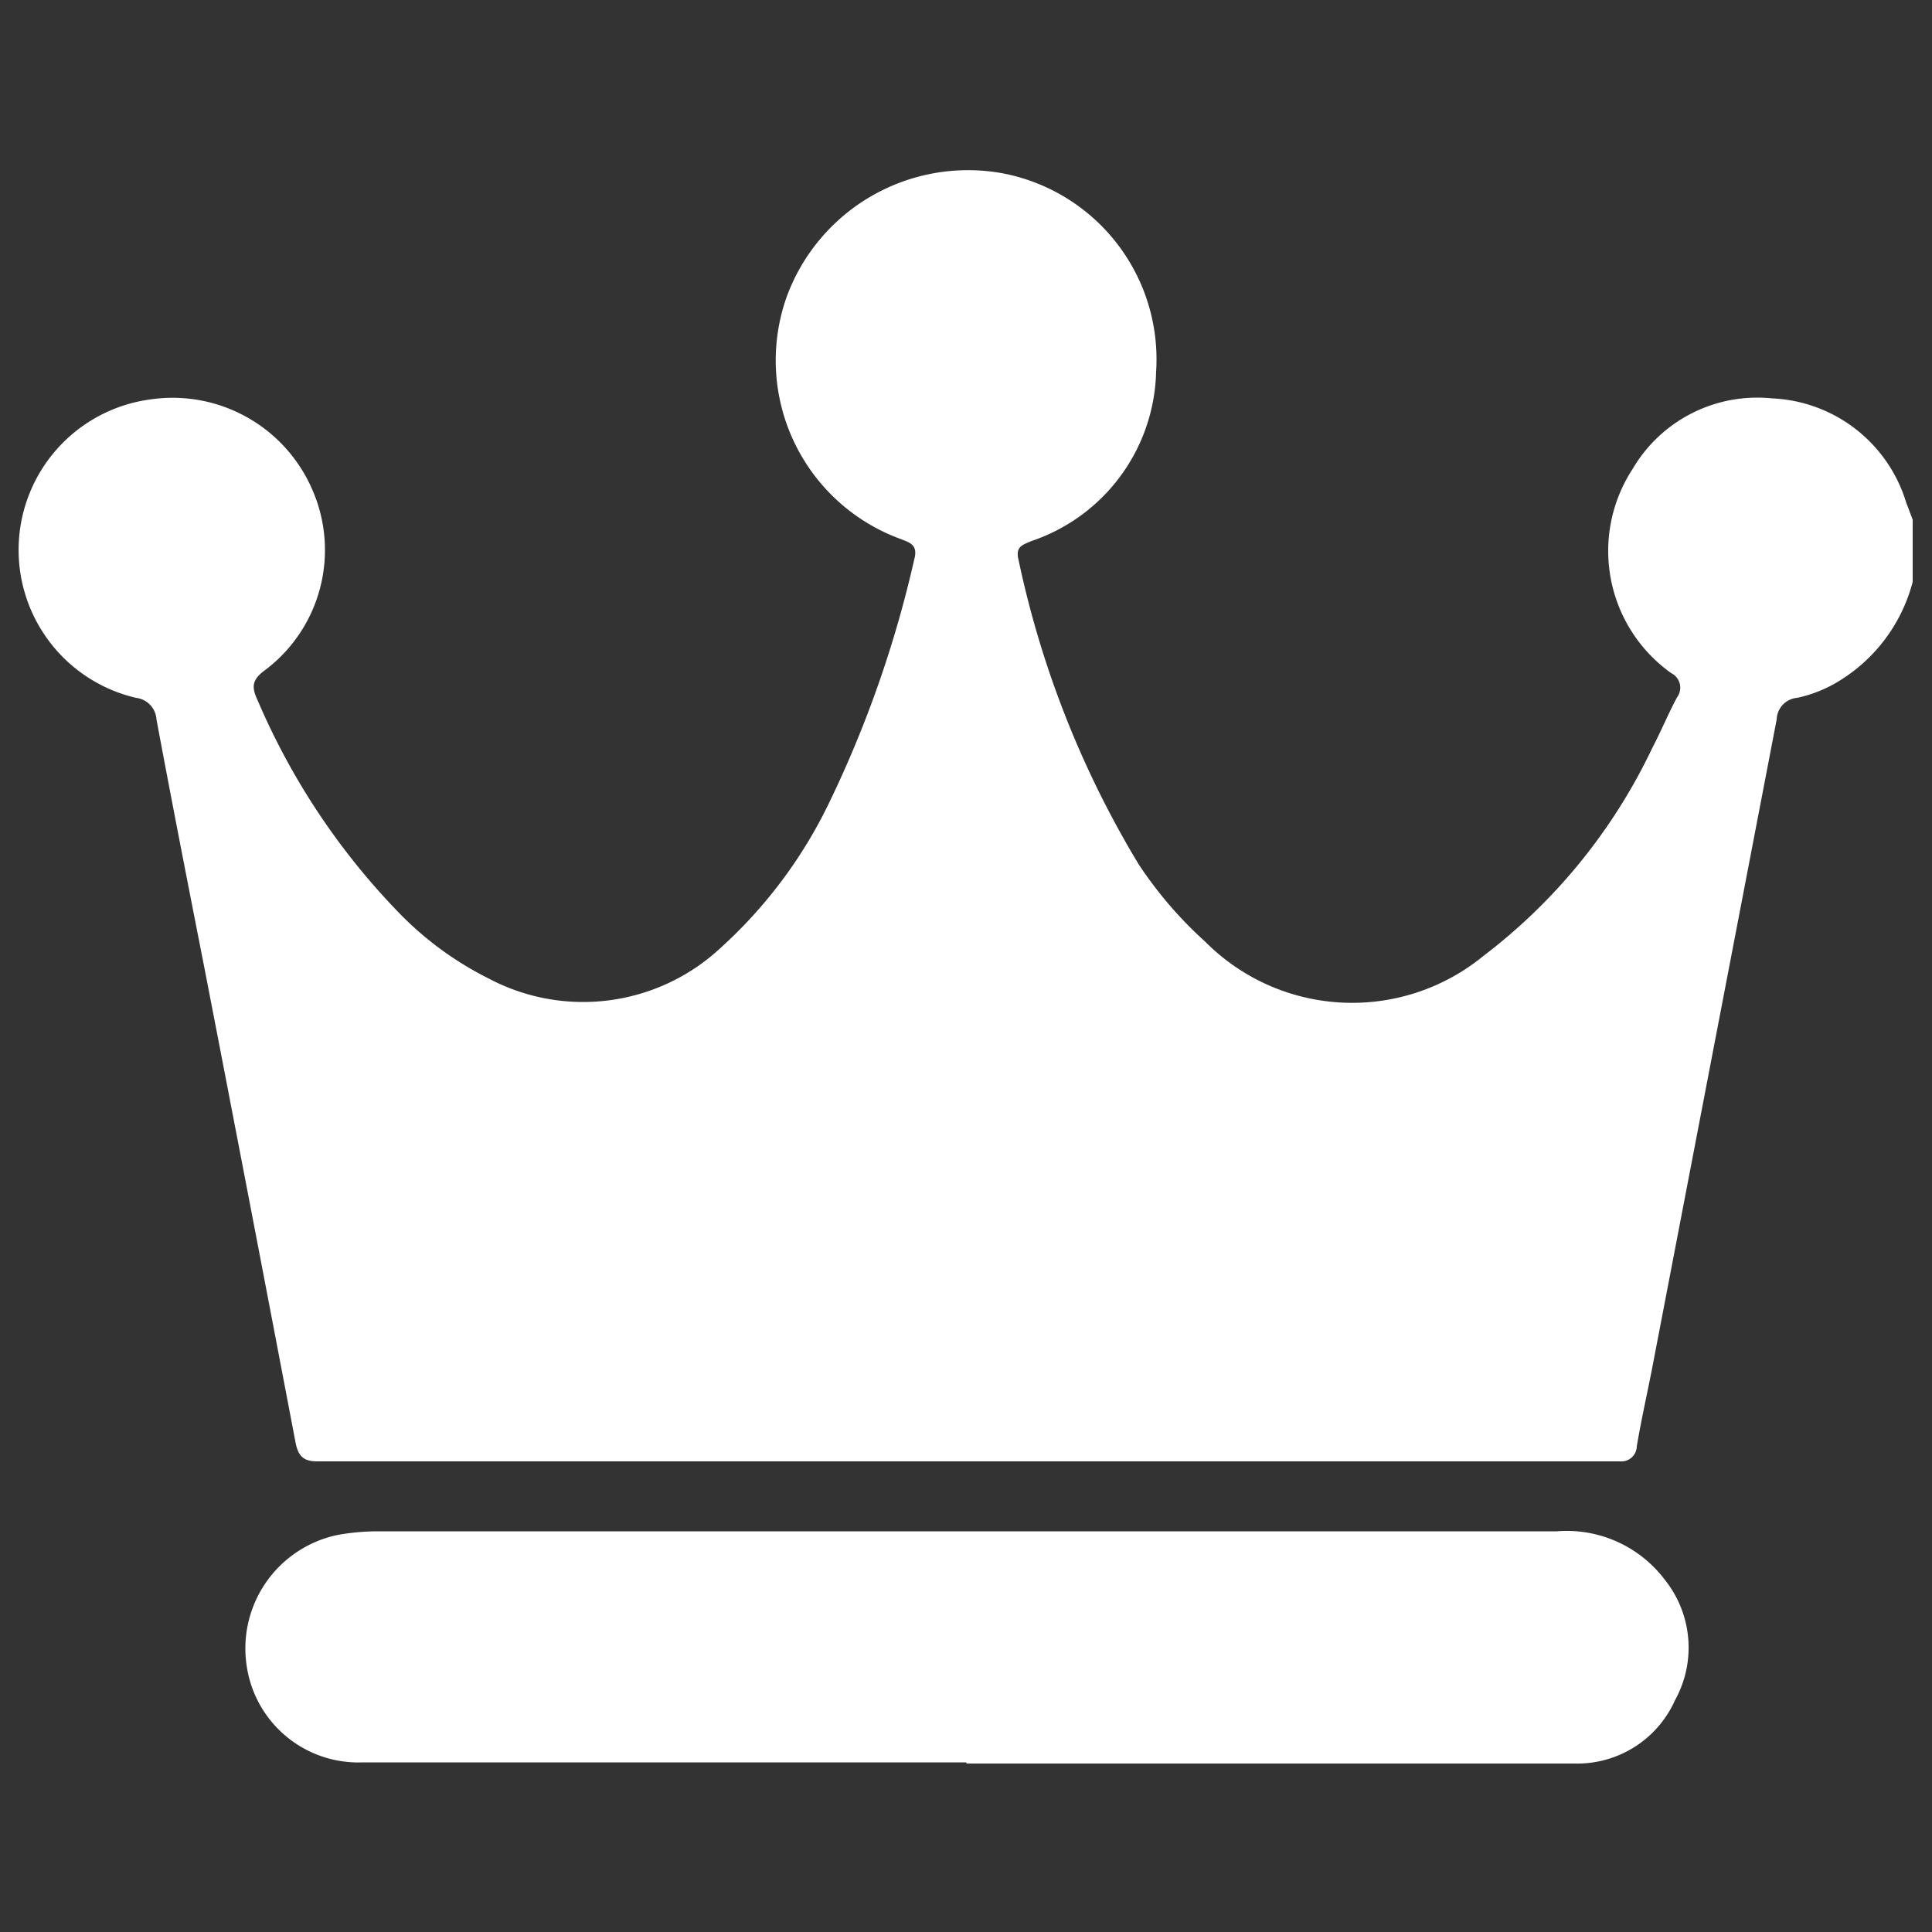
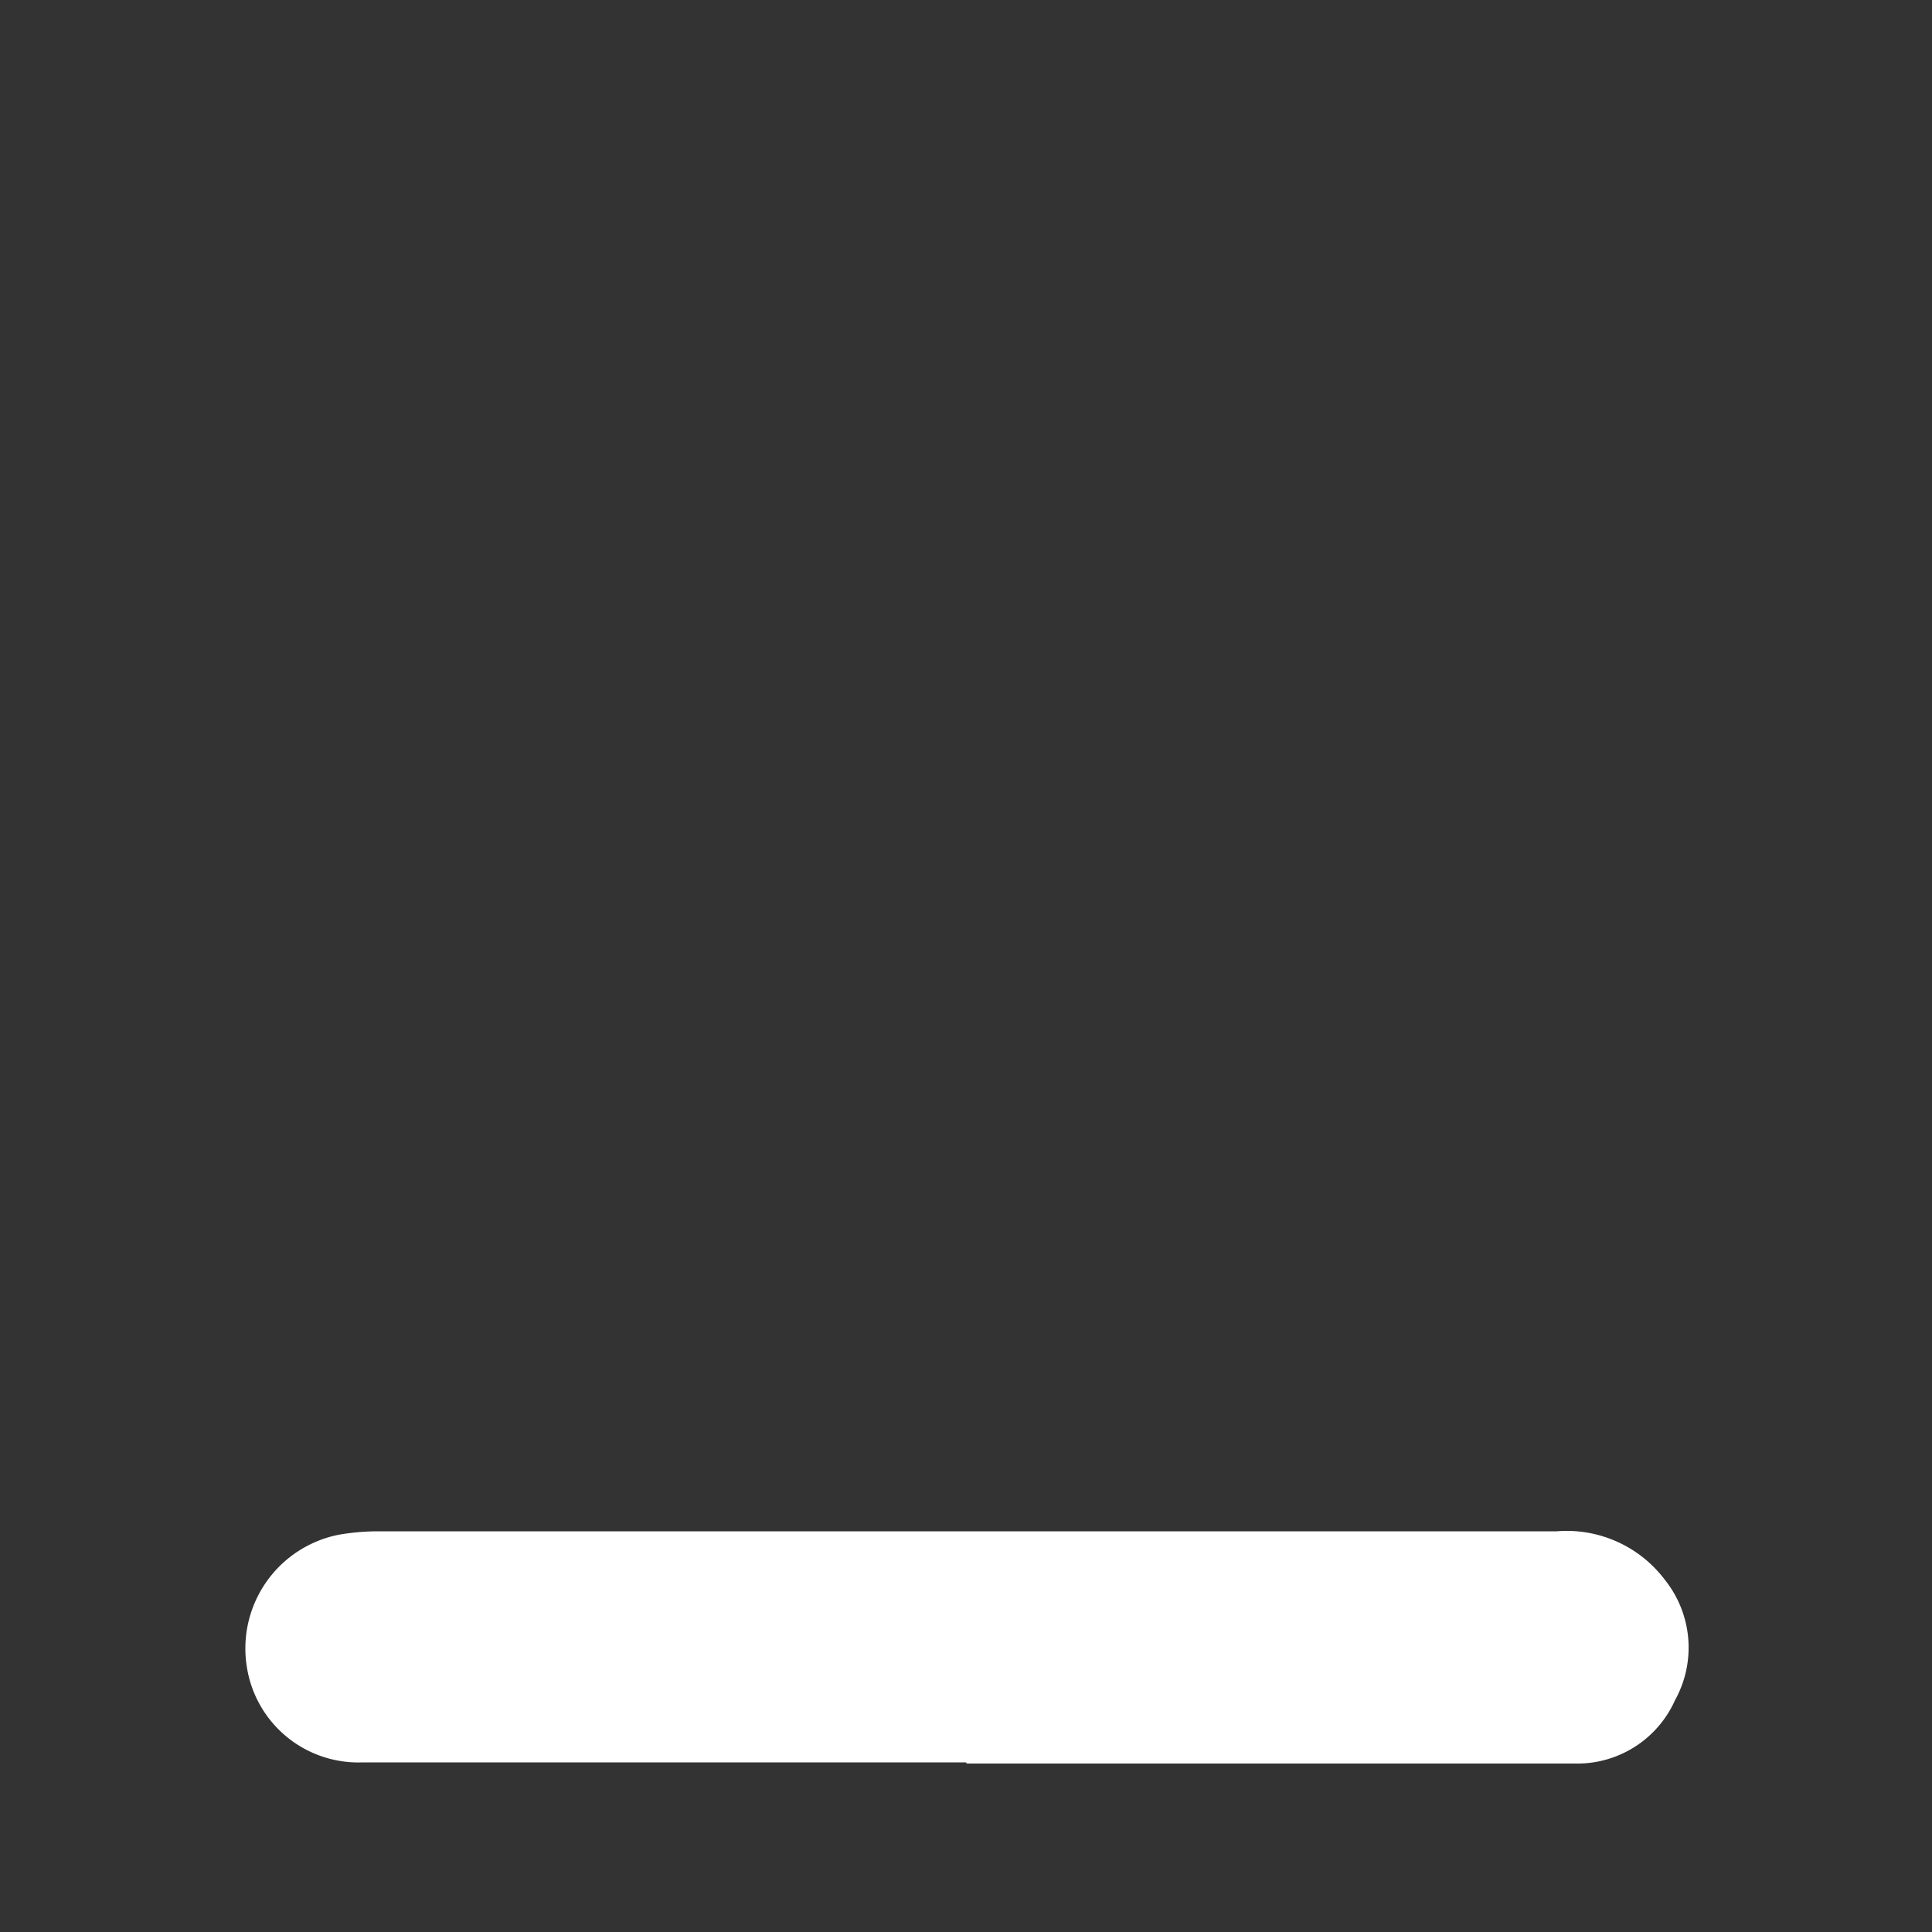
<svg xmlns="http://www.w3.org/2000/svg" viewBox="0 0 50 50">
  <rect x="0" y="0" width="50" height="50" fill="#333333" stroke="none" />
  <defs>
    <style>.cls-1{fill:#fff;}</style>
  </defs>
  <g id="VIP">
    <g id="VIP-2" data-name="VIP">
-       <path class="cls-1" d="M49.5,15.06a4.27,4.27,0,0,1-1.85,2.53,3.44,3.44,0,0,1-1.14.47.58.58,0,0,0-.53.56L42.74,35.5c-.13.65-.27,1.28-.38,1.93a.4.4,0,0,1-.44.39H8.21c-.35,0-.49-.13-.56-.48Q6.48,31.19,5.29,25.05c-.42-2.14-.84-4.28-1.24-6.43a.6.6,0,0,0-.53-.56,3.93,3.93,0,0,1,.35-7.72,3.94,3.94,0,0,1,4.22,2.35,3.89,3.89,0,0,1-1.24,4.66c-.34.25-.34.44-.18.78A18.1,18.1,0,0,0,10.4,23.7a8.55,8.55,0,0,0,2.24,1.62,5.22,5.22,0,0,0,6-.78,12.22,12.22,0,0,0,2.84-3.81,29.32,29.32,0,0,0,2.18-6.25c.1-.37-.09-.43-.35-.53a4.92,4.92,0,0,1-2.95-6.27,5,5,0,0,1,5.56-3.2,4.9,4.9,0,0,1,4,5.14A4.74,4.74,0,0,1,26.7,14c-.23.1-.43.14-.34.49a25.34,25.34,0,0,0,3.11,7.88,10.46,10.46,0,0,0,1.72,2,5.36,5.36,0,0,0,7.2.37,14.64,14.64,0,0,0,4.36-5.36c.23-.44.42-.9.65-1.33a.42.42,0,0,0-.15-.63,3.88,3.88,0,0,1-1-5.28,3.74,3.74,0,0,1,3.61-1.83A3.8,3.8,0,0,1,49.33,13l.17.45Z" />
      <path class="cls-1" d="M25,45.61H9.39a2.92,2.92,0,0,1-3-2.46,3,3,0,0,1,2.37-3.43,6,6,0,0,1,1-.09H40.29a3.18,3.18,0,0,1,2.8,1.26A2.81,2.81,0,0,1,43.35,44a2.77,2.77,0,0,1-2.6,1.64c-5.25,0-10.49,0-15.73,0Z" />
    </g>
  </g>
</svg>